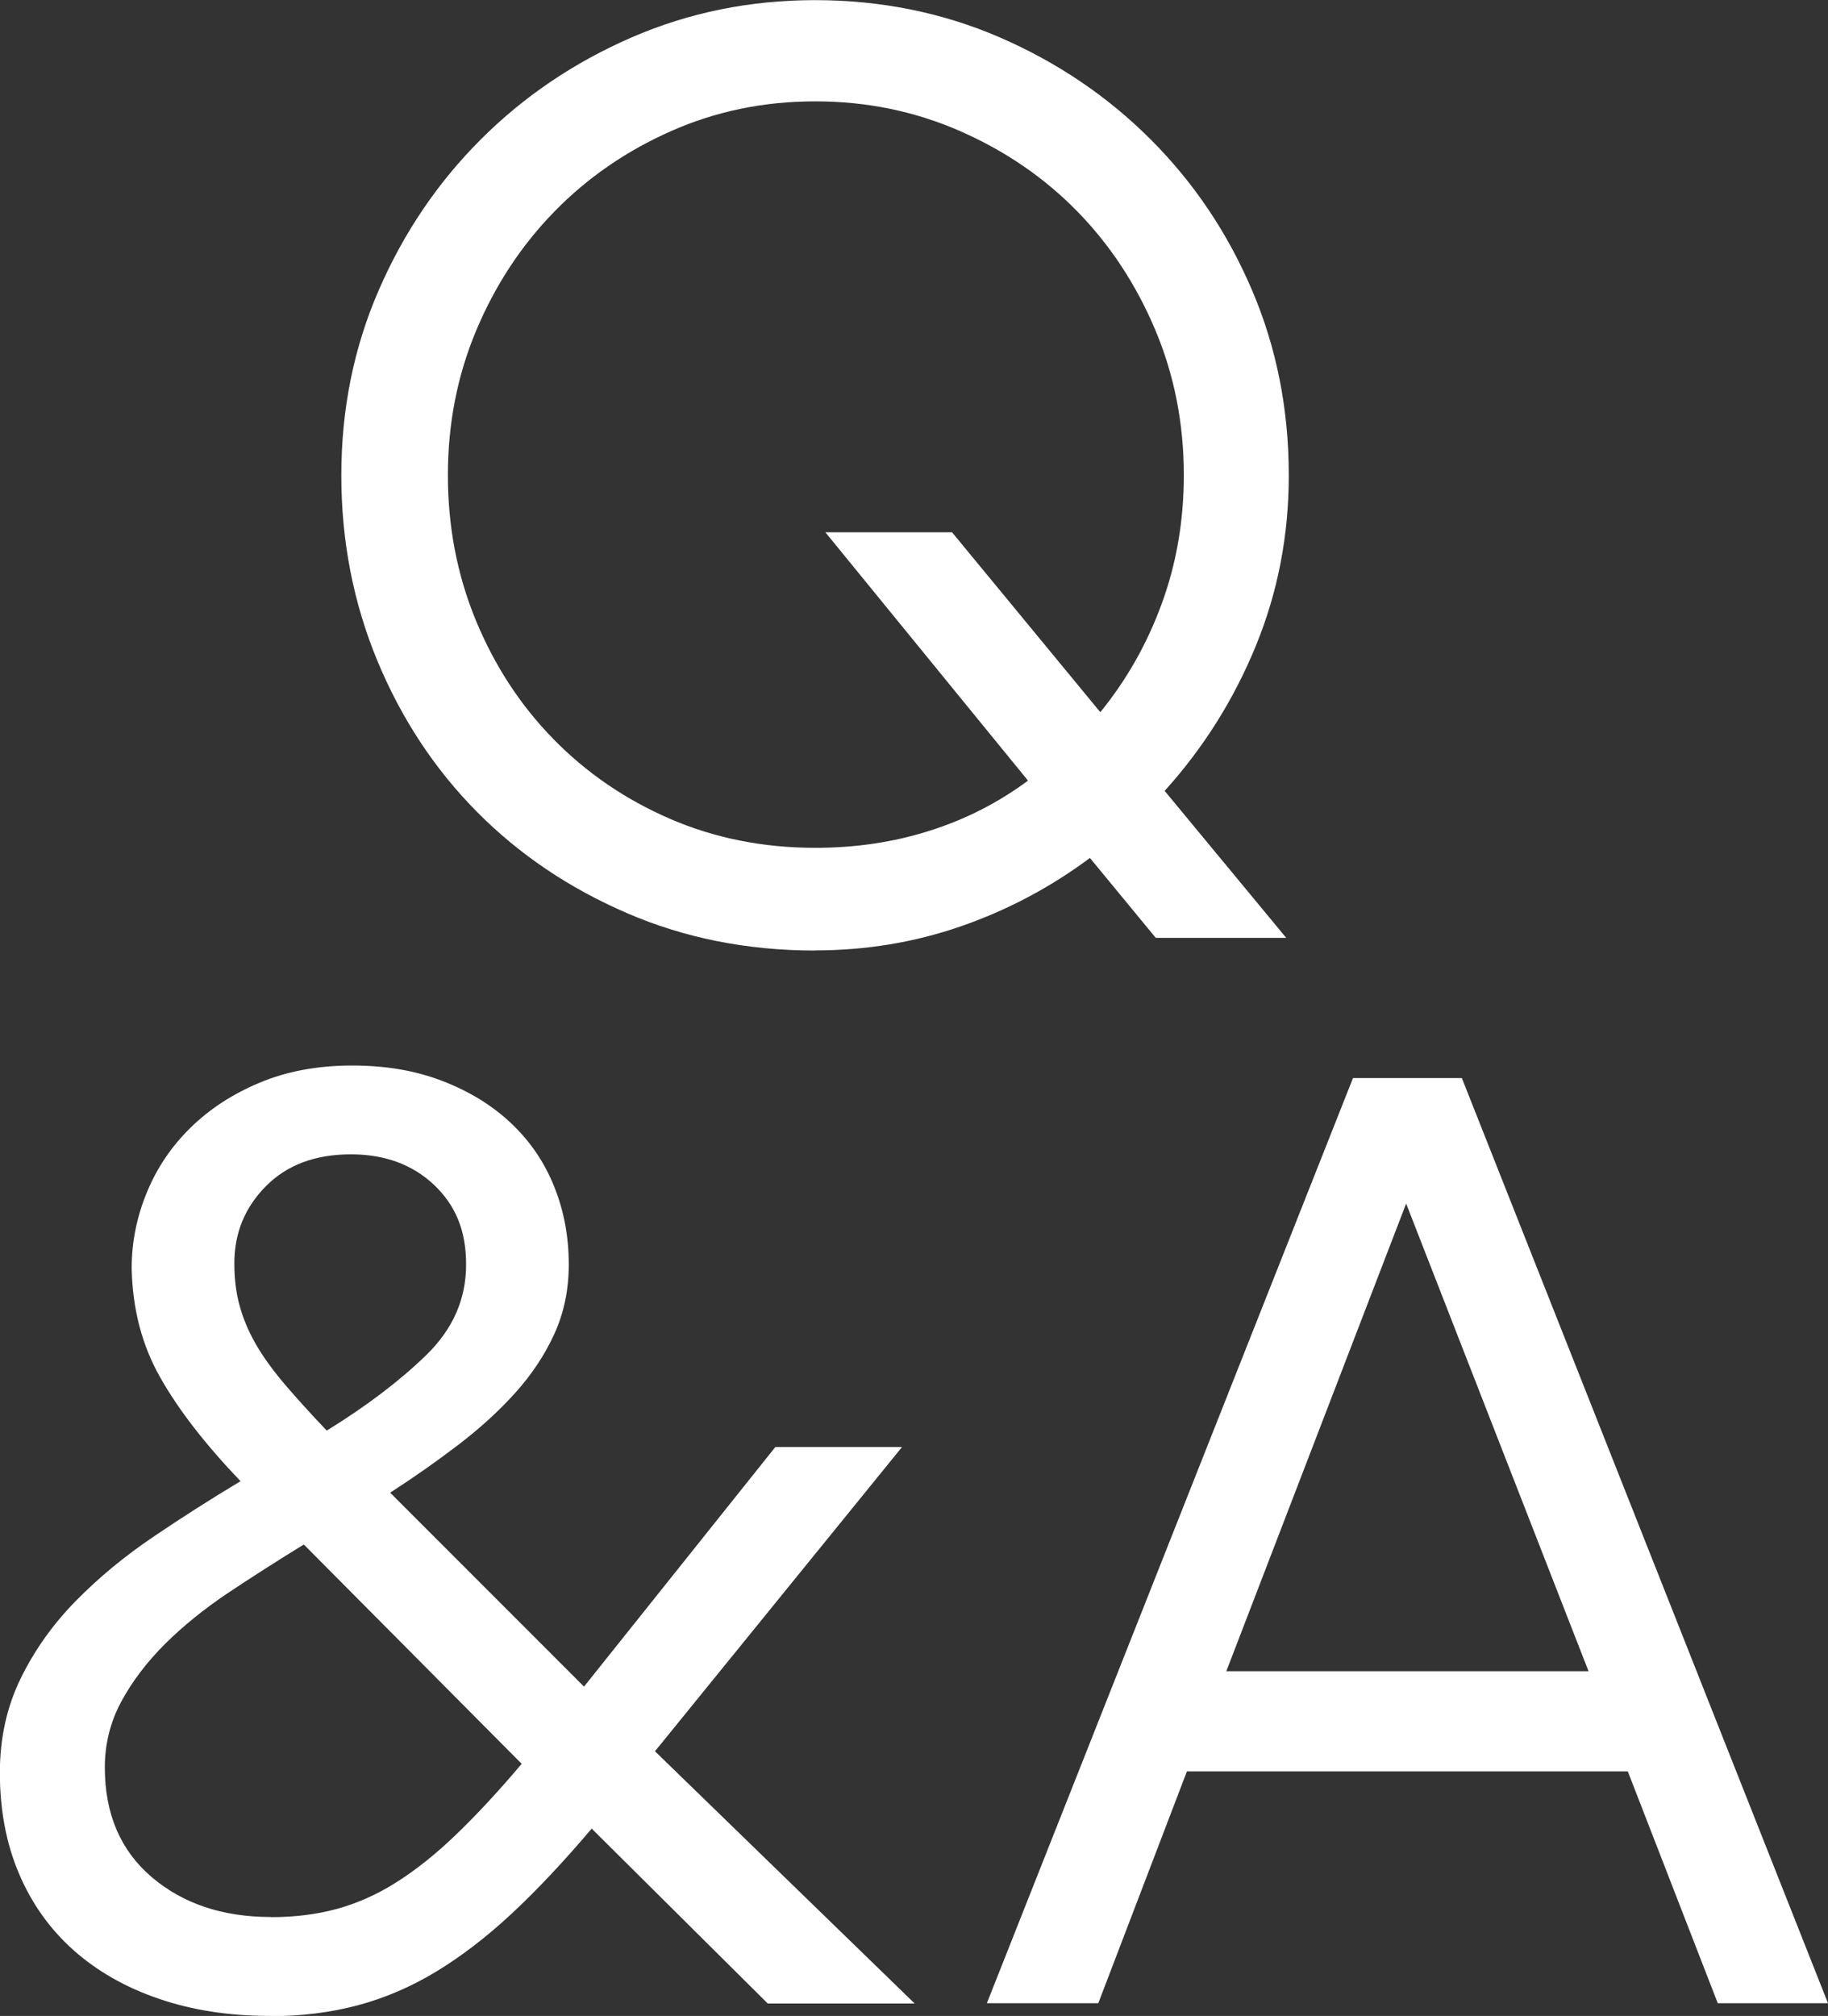
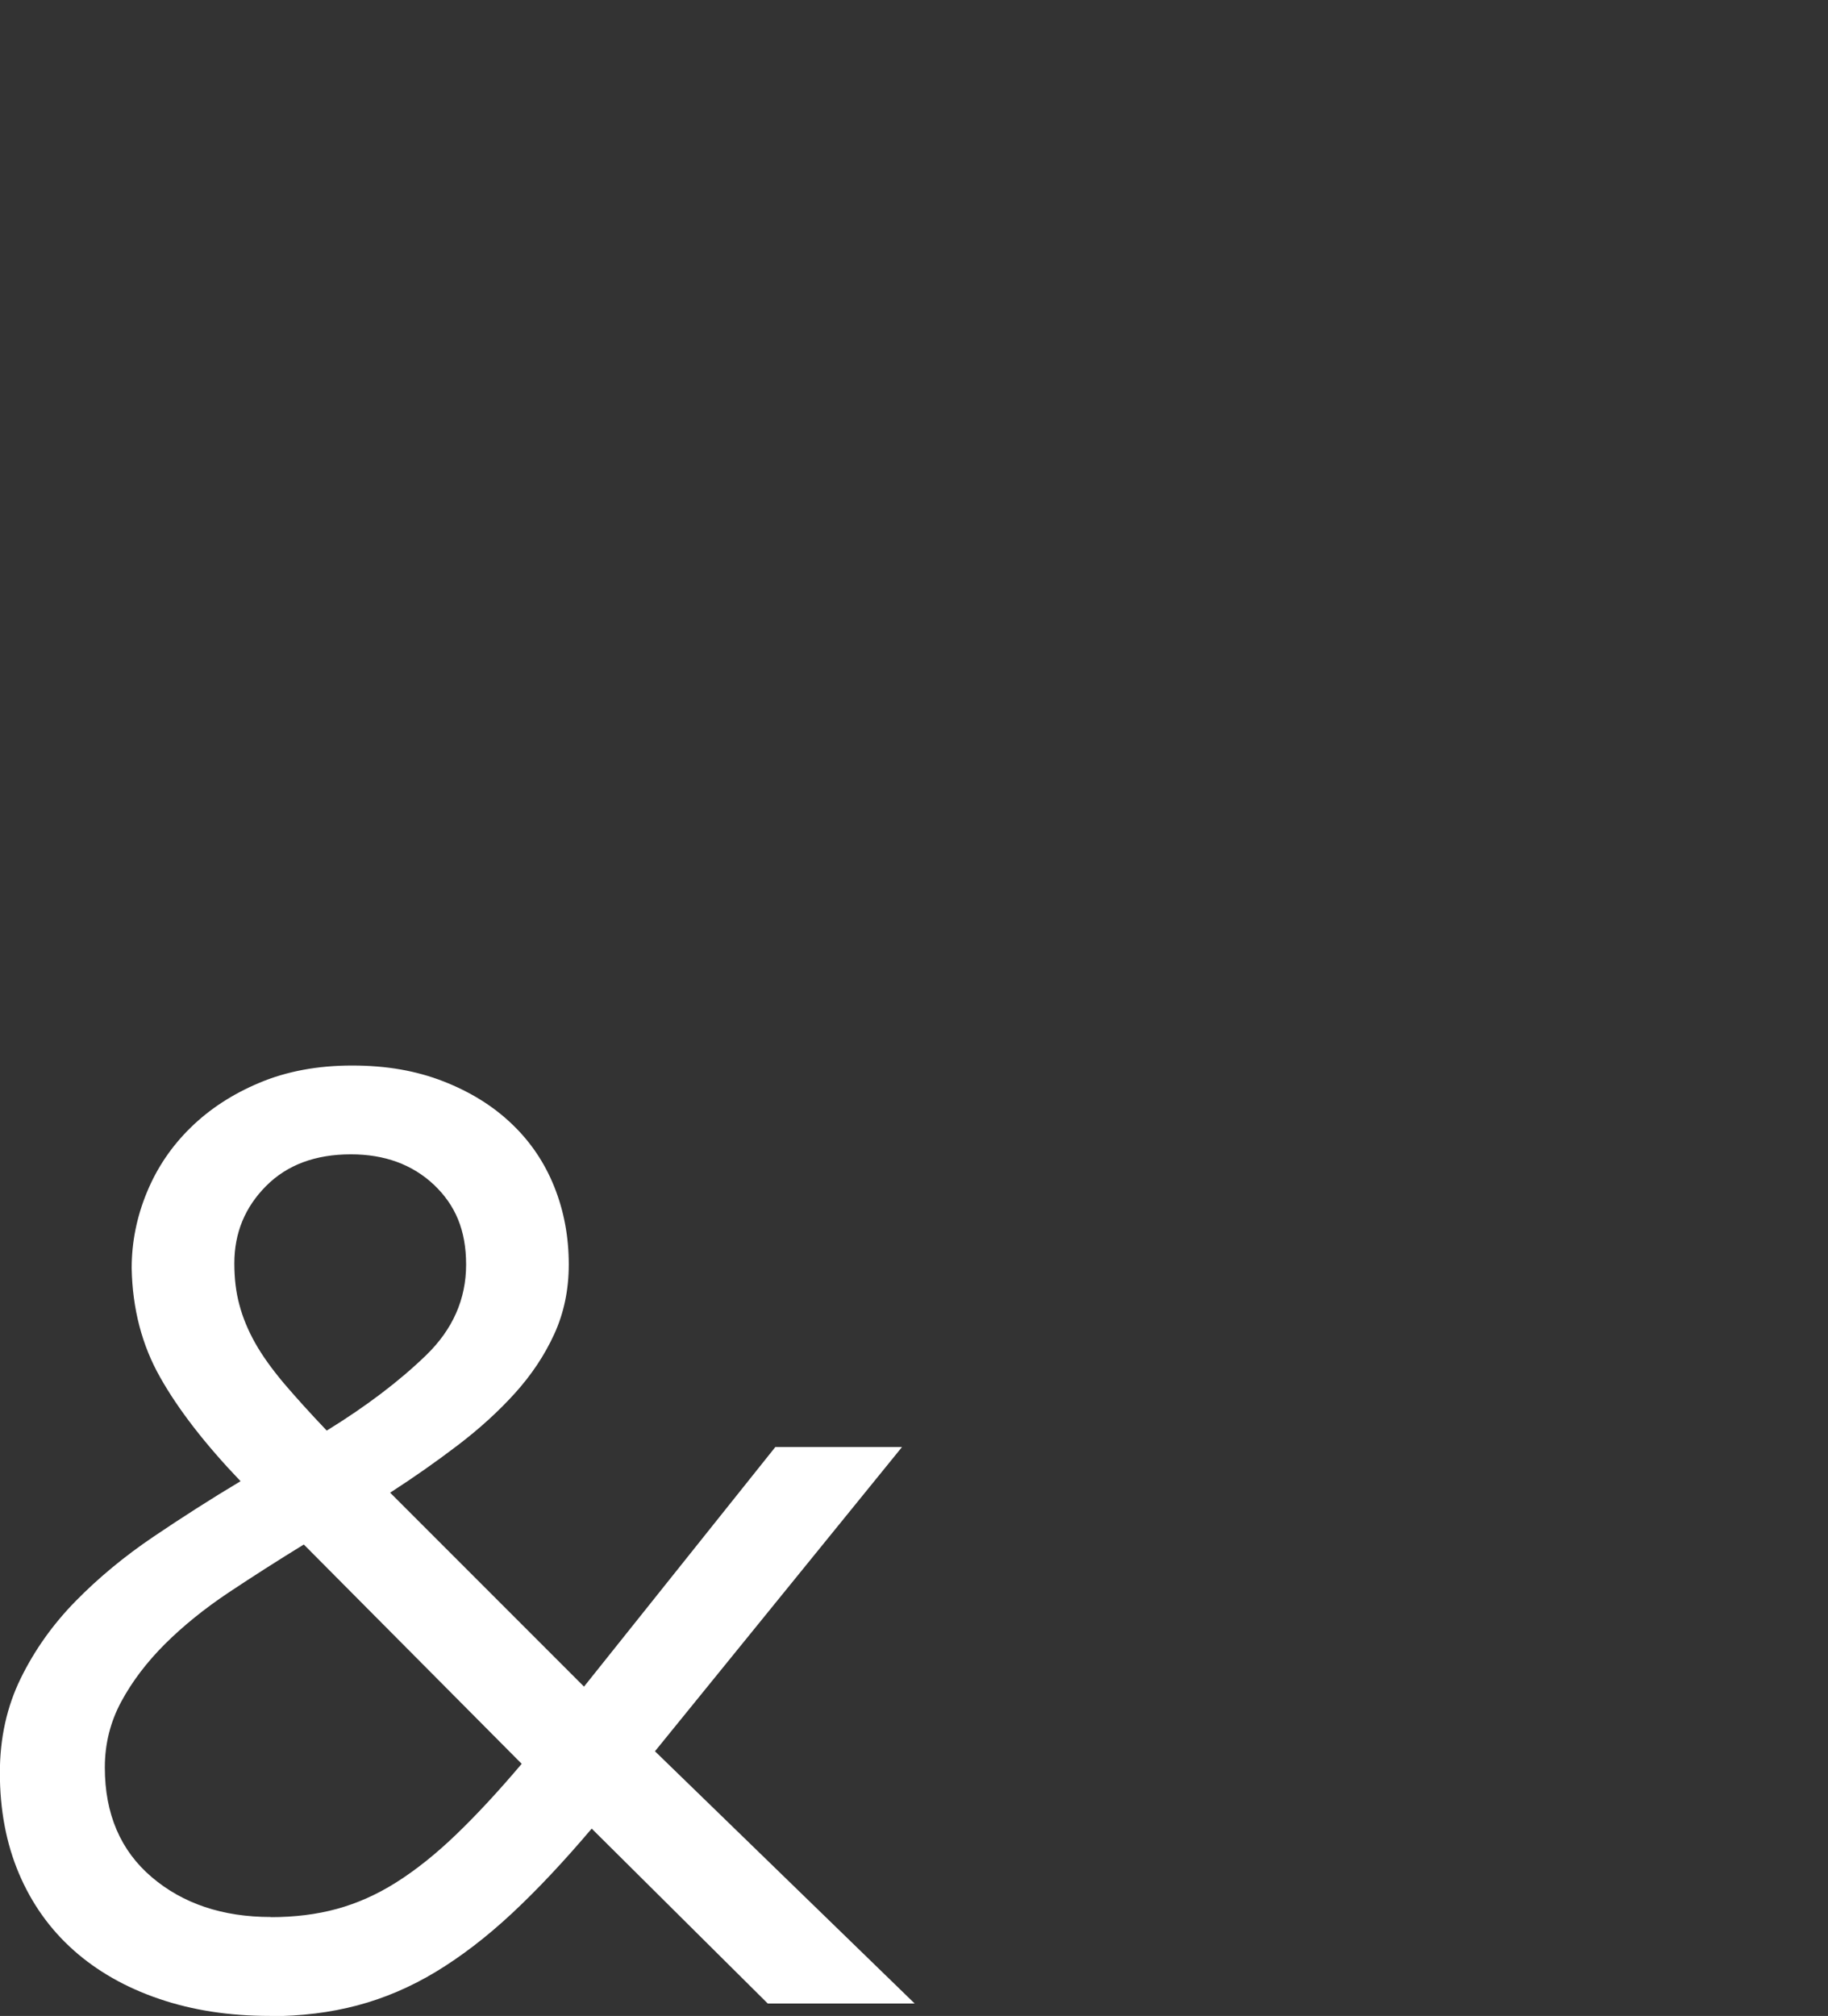
<svg xmlns="http://www.w3.org/2000/svg" viewBox="0 0 135.5 149.37">
  <rect x="0" y="0" width="135.5" height="149.37" fill="#333333" stroke="none" />
  <defs>
    <style>.d{fill:#fff;}</style>
  </defs>
  <g id="a" />
  <g id="b">
    <g id="c">
      <g>
        <g>
          <path class="d" d="M20,149.37c-3,0-5.74-.42-8.22-1.27-2.47-.84-4.59-2.05-6.34-3.61-1.75-1.56-3.1-3.46-4.04-5.68-.94-2.22-1.41-4.71-1.41-7.46,0-2.57,.52-4.9,1.55-7,1.03-2.1,2.39-4.01,4.08-5.73,1.69-1.72,3.6-3.3,5.73-4.74,2.13-1.44,4.29-2.82,6.48-4.13-2.63-2.75-4.62-5.32-5.96-7.7-1.35-2.38-2.05-5.07-2.11-8.08,0-1.94,.38-3.82,1.13-5.63,.75-1.82,1.83-3.41,3.24-4.79,1.41-1.38,3.11-2.49,5.12-3.33,2-.84,4.29-1.27,6.85-1.27s4.76,.39,6.76,1.17c2,.78,3.69,1.83,5.07,3.15,1.38,1.31,2.43,2.86,3.15,4.65s1.08,3.71,1.08,5.77c0,1.88-.36,3.6-1.08,5.17-.72,1.57-1.69,3.02-2.91,4.37-1.22,1.35-2.63,2.63-4.23,3.85-1.6,1.22-3.27,2.39-5.02,3.52l14.37,14.37,14.18-17.75h9.39l-18.31,22.54,19.25,18.69h-10.89l-13.05-12.96c-2.07,2.44-4.04,4.54-5.92,6.29-1.88,1.75-3.76,3.19-5.63,4.32s-3.82,1.96-5.82,2.49c-2,.53-4.16,.8-6.48,.8Zm.09-7.32c1.75,0,3.38-.2,4.88-.61s2.97-1.06,4.41-1.97c1.44-.91,2.91-2.08,4.41-3.52,1.5-1.44,3.13-3.19,4.88-5.26l-16.15-16.25c-1.94,1.19-3.8,2.38-5.59,3.57-1.78,1.19-3.35,2.46-4.7,3.8-1.35,1.35-2.43,2.77-3.24,4.27-.81,1.5-1.22,3.13-1.22,4.88,0,3.44,1.16,6.15,3.47,8.12,2.31,1.97,5.26,2.96,8.83,2.96Zm-2.72-48.45c0,1.13,.12,2.16,.38,3.1,.25,.94,.64,1.88,1.17,2.82,.53,.94,1.24,1.92,2.11,2.96,.88,1.03,1.94,2.21,3.19,3.52,2.94-1.81,5.4-3.68,7.37-5.59,1.97-1.91,2.96-4.15,2.96-6.71s-.8-4.41-2.39-5.92c-1.6-1.5-3.65-2.25-6.15-2.25-2.63,0-4.73,.78-6.29,2.35s-2.35,3.47-2.35,5.73Z" />
-           <path class="d" d="M100.28,79.88h8.08l27.14,68.55h-8.17l-6.67-17.18h-32.68l-6.57,17.18h-8.26l27.14-68.55Zm-9.39,43.95h26.86l-13.52-34.65-13.33,34.65Z" />
        </g>
-         <path class="d" d="M60.42,70.43c-5.01,0-9.66-.92-13.94-2.77-4.29-1.85-8-4.35-11.13-7.51-3.13-3.16-5.59-6.89-7.37-11.17-1.78-4.29-2.68-8.87-2.68-13.76s.92-9.45,2.77-13.71c1.85-4.26,4.37-7.98,7.56-11.17,3.19-3.19,6.92-5.71,11.17-7.56,4.26-1.85,8.79-2.77,13.62-2.77s9.45,.92,13.71,2.77c4.26,1.85,7.98,4.37,11.17,7.56s5.7,6.92,7.51,11.17c1.82,4.26,2.72,8.83,2.72,13.71,0,4.45-.81,8.66-2.44,12.63-1.63,3.98-3.88,7.56-6.76,10.75l9.01,10.89h-9.67l-4.88-5.92c-2.94,2.19-6.14,3.88-9.58,5.07-3.44,1.19-7.04,1.78-10.8,1.78Zm0-7.61c3,0,5.84-.42,8.5-1.27,2.66-.84,5.08-2.08,7.28-3.71l-15.02-18.4h9.39l10.99,13.33c1.94-2.38,3.46-5.05,4.55-8.03,1.09-2.97,1.64-6.15,1.64-9.53,0-3.82-.7-7.4-2.11-10.75-1.41-3.35-3.33-6.28-5.77-8.78-2.44-2.5-5.34-4.49-8.69-5.96-3.35-1.47-6.93-2.21-10.75-2.21s-7.39,.74-10.7,2.21c-3.32,1.47-6.2,3.46-8.64,5.96-2.44,2.5-4.37,5.43-5.78,8.78-1.41,3.35-2.11,6.93-2.11,10.75s.69,7.4,2.07,10.75c1.38,3.35,3.29,6.28,5.73,8.78,2.44,2.5,5.32,4.48,8.64,5.92,3.32,1.44,6.92,2.16,10.8,2.16Z" />
      </g>
    </g>
  </g>
</svg>